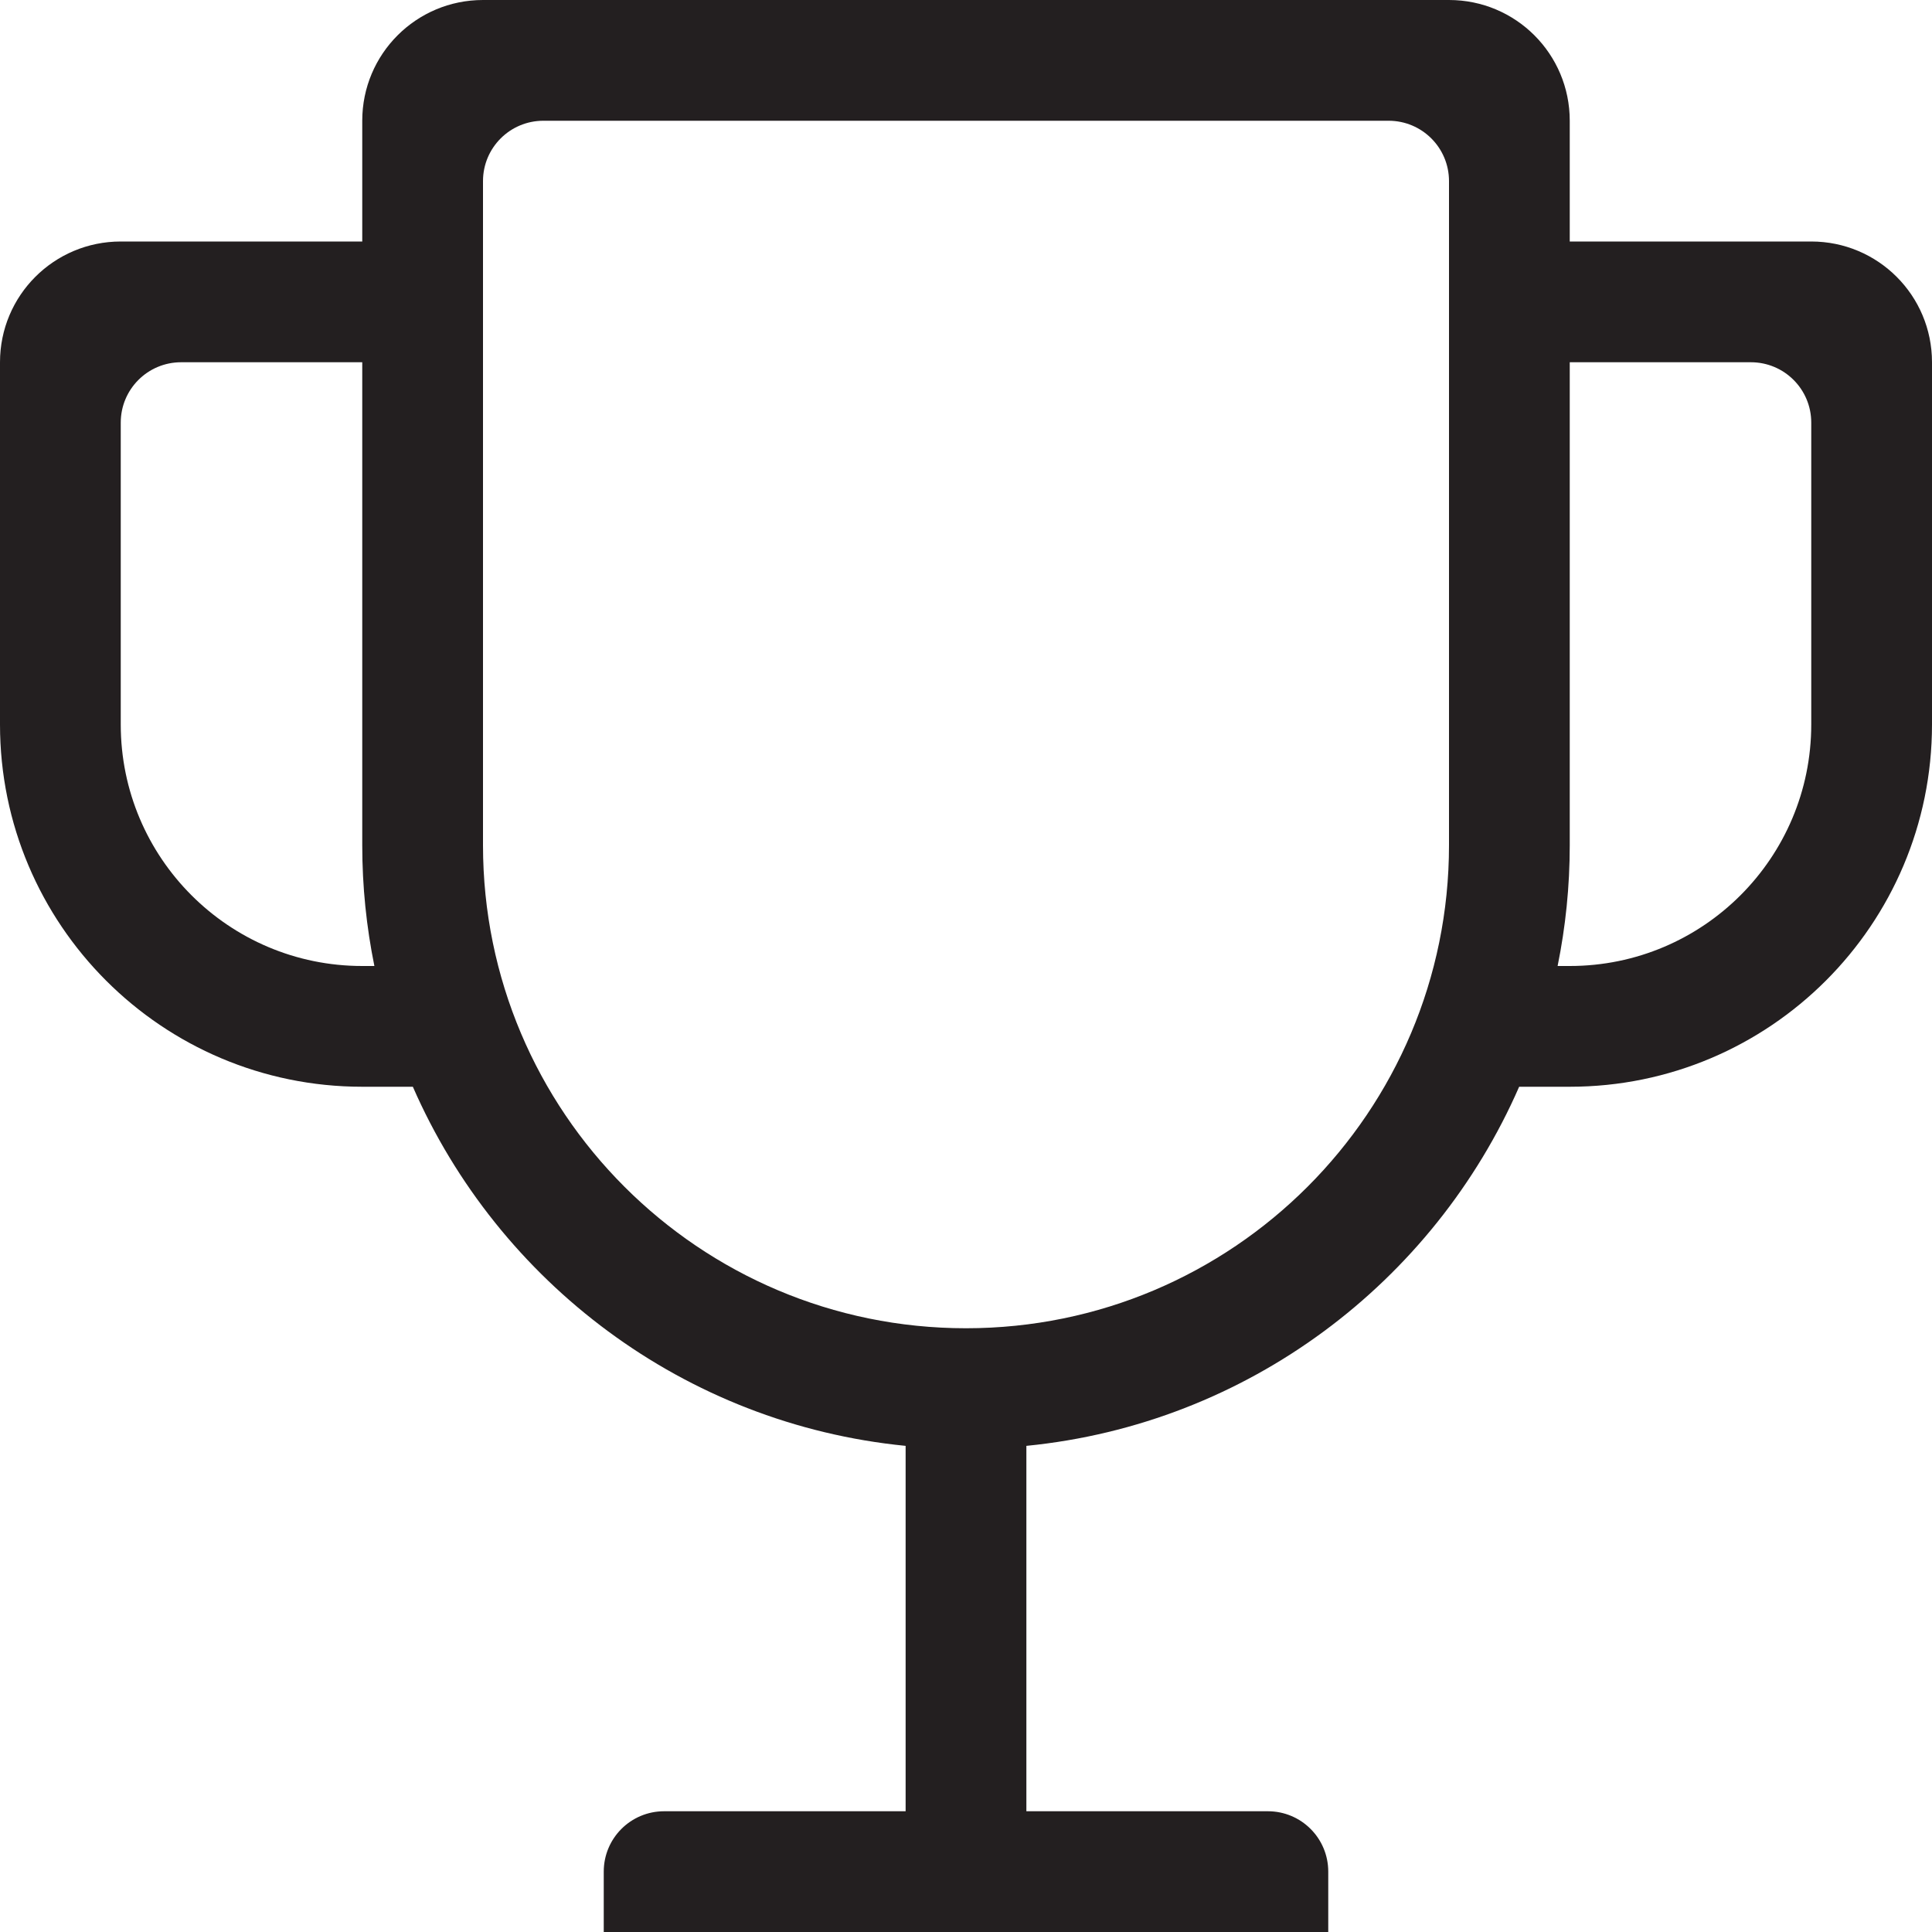
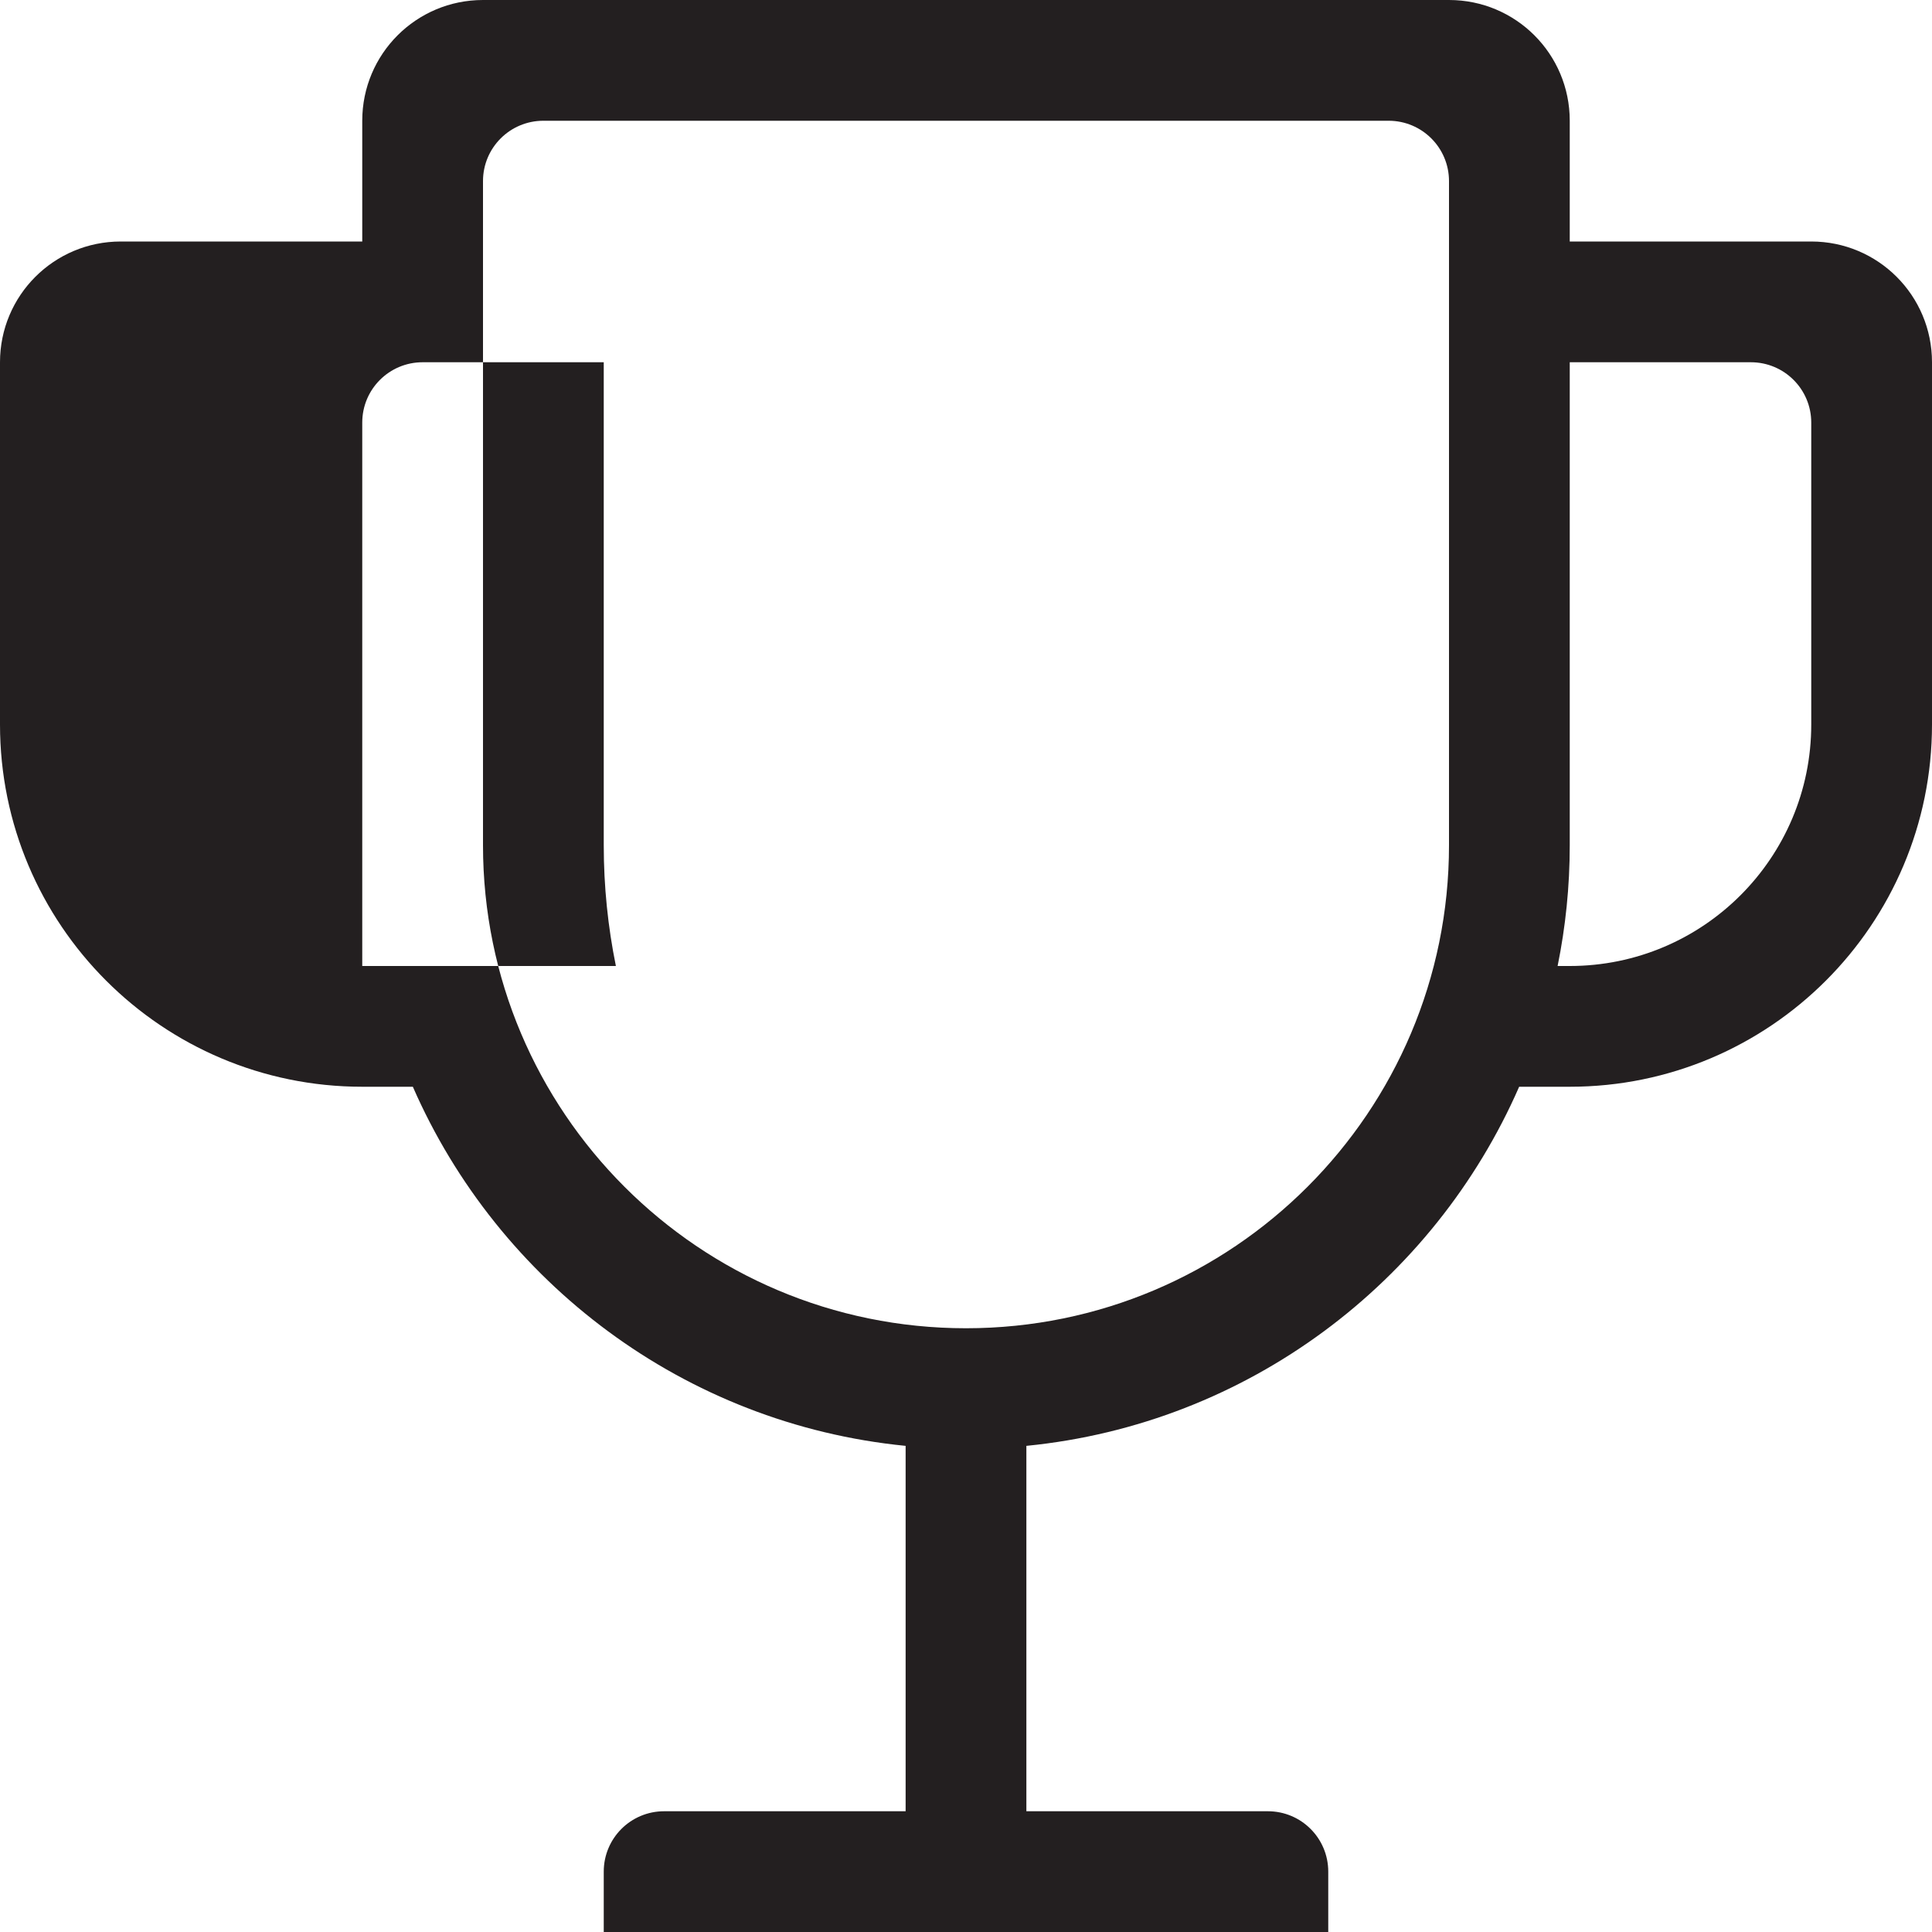
<svg xmlns="http://www.w3.org/2000/svg" version="1.0" id="Layer_1" x="0px" y="0px" width="64px" height="64px" viewBox="0 0 64 64" enable-background="new 0 0 64 64" xml:space="preserve">
-   <path fill="#231F20" d="M60,8h-8V4c0-2.213-1.789-4-4-4H16c-2.211,0-4,1.787-4,4v4H4c-2.211,0-4,1.787-4,4v12  c0,6.625,5.373,12,12,12h1.676C16.508,42.479,22.668,47.172,30,47.896V60h-8c-1.105,0-2,0.893-2,2v2h2h20h2v-2c0-1.107-0.895-2-2-2  h-8V47.896C41.332,47.172,47.492,42.479,50.324,36H52c6.627,0,12-5.375,12-12V12C64,9.787,62.211,8,60,8z M12,32  c-4.418,0-8-3.582-8-8V14c0-1.107,0.895-2,2-2h6v16c0,1.369,0.139,2.705,0.402,4H12z M32,44c-8.836,0-16-7.164-16-16V6  c0-1.107,0.895-2,2-2h28c1.105,0,2,0.893,2,2v22C48,36.836,40.836,44,32,44z M60,24c0,4.418-3.582,8-8,8h-0.402  C51.861,30.705,52,29.369,52,28V12h6c1.105,0,2,0.893,2,2V24z" />
+   <path fill="#231F20" d="M60,8h-8V4c0-2.213-1.789-4-4-4H16c-2.211,0-4,1.787-4,4v4H4c-2.211,0-4,1.787-4,4v12  c0,6.625,5.373,12,12,12h1.676C16.508,42.479,22.668,47.172,30,47.896V60h-8c-1.105,0-2,0.893-2,2v2h2h20h2v-2c0-1.107-0.895-2-2-2  h-8V47.896C41.332,47.172,47.492,42.479,50.324,36H52c6.627,0,12-5.375,12-12V12C64,9.787,62.211,8,60,8z M12,32  V14c0-1.107,0.895-2,2-2h6v16c0,1.369,0.139,2.705,0.402,4H12z M32,44c-8.836,0-16-7.164-16-16V6  c0-1.107,0.895-2,2-2h28c1.105,0,2,0.893,2,2v22C48,36.836,40.836,44,32,44z M60,24c0,4.418-3.582,8-8,8h-0.402  C51.861,30.705,52,29.369,52,28V12h6c1.105,0,2,0.893,2,2V24z" />
</svg>